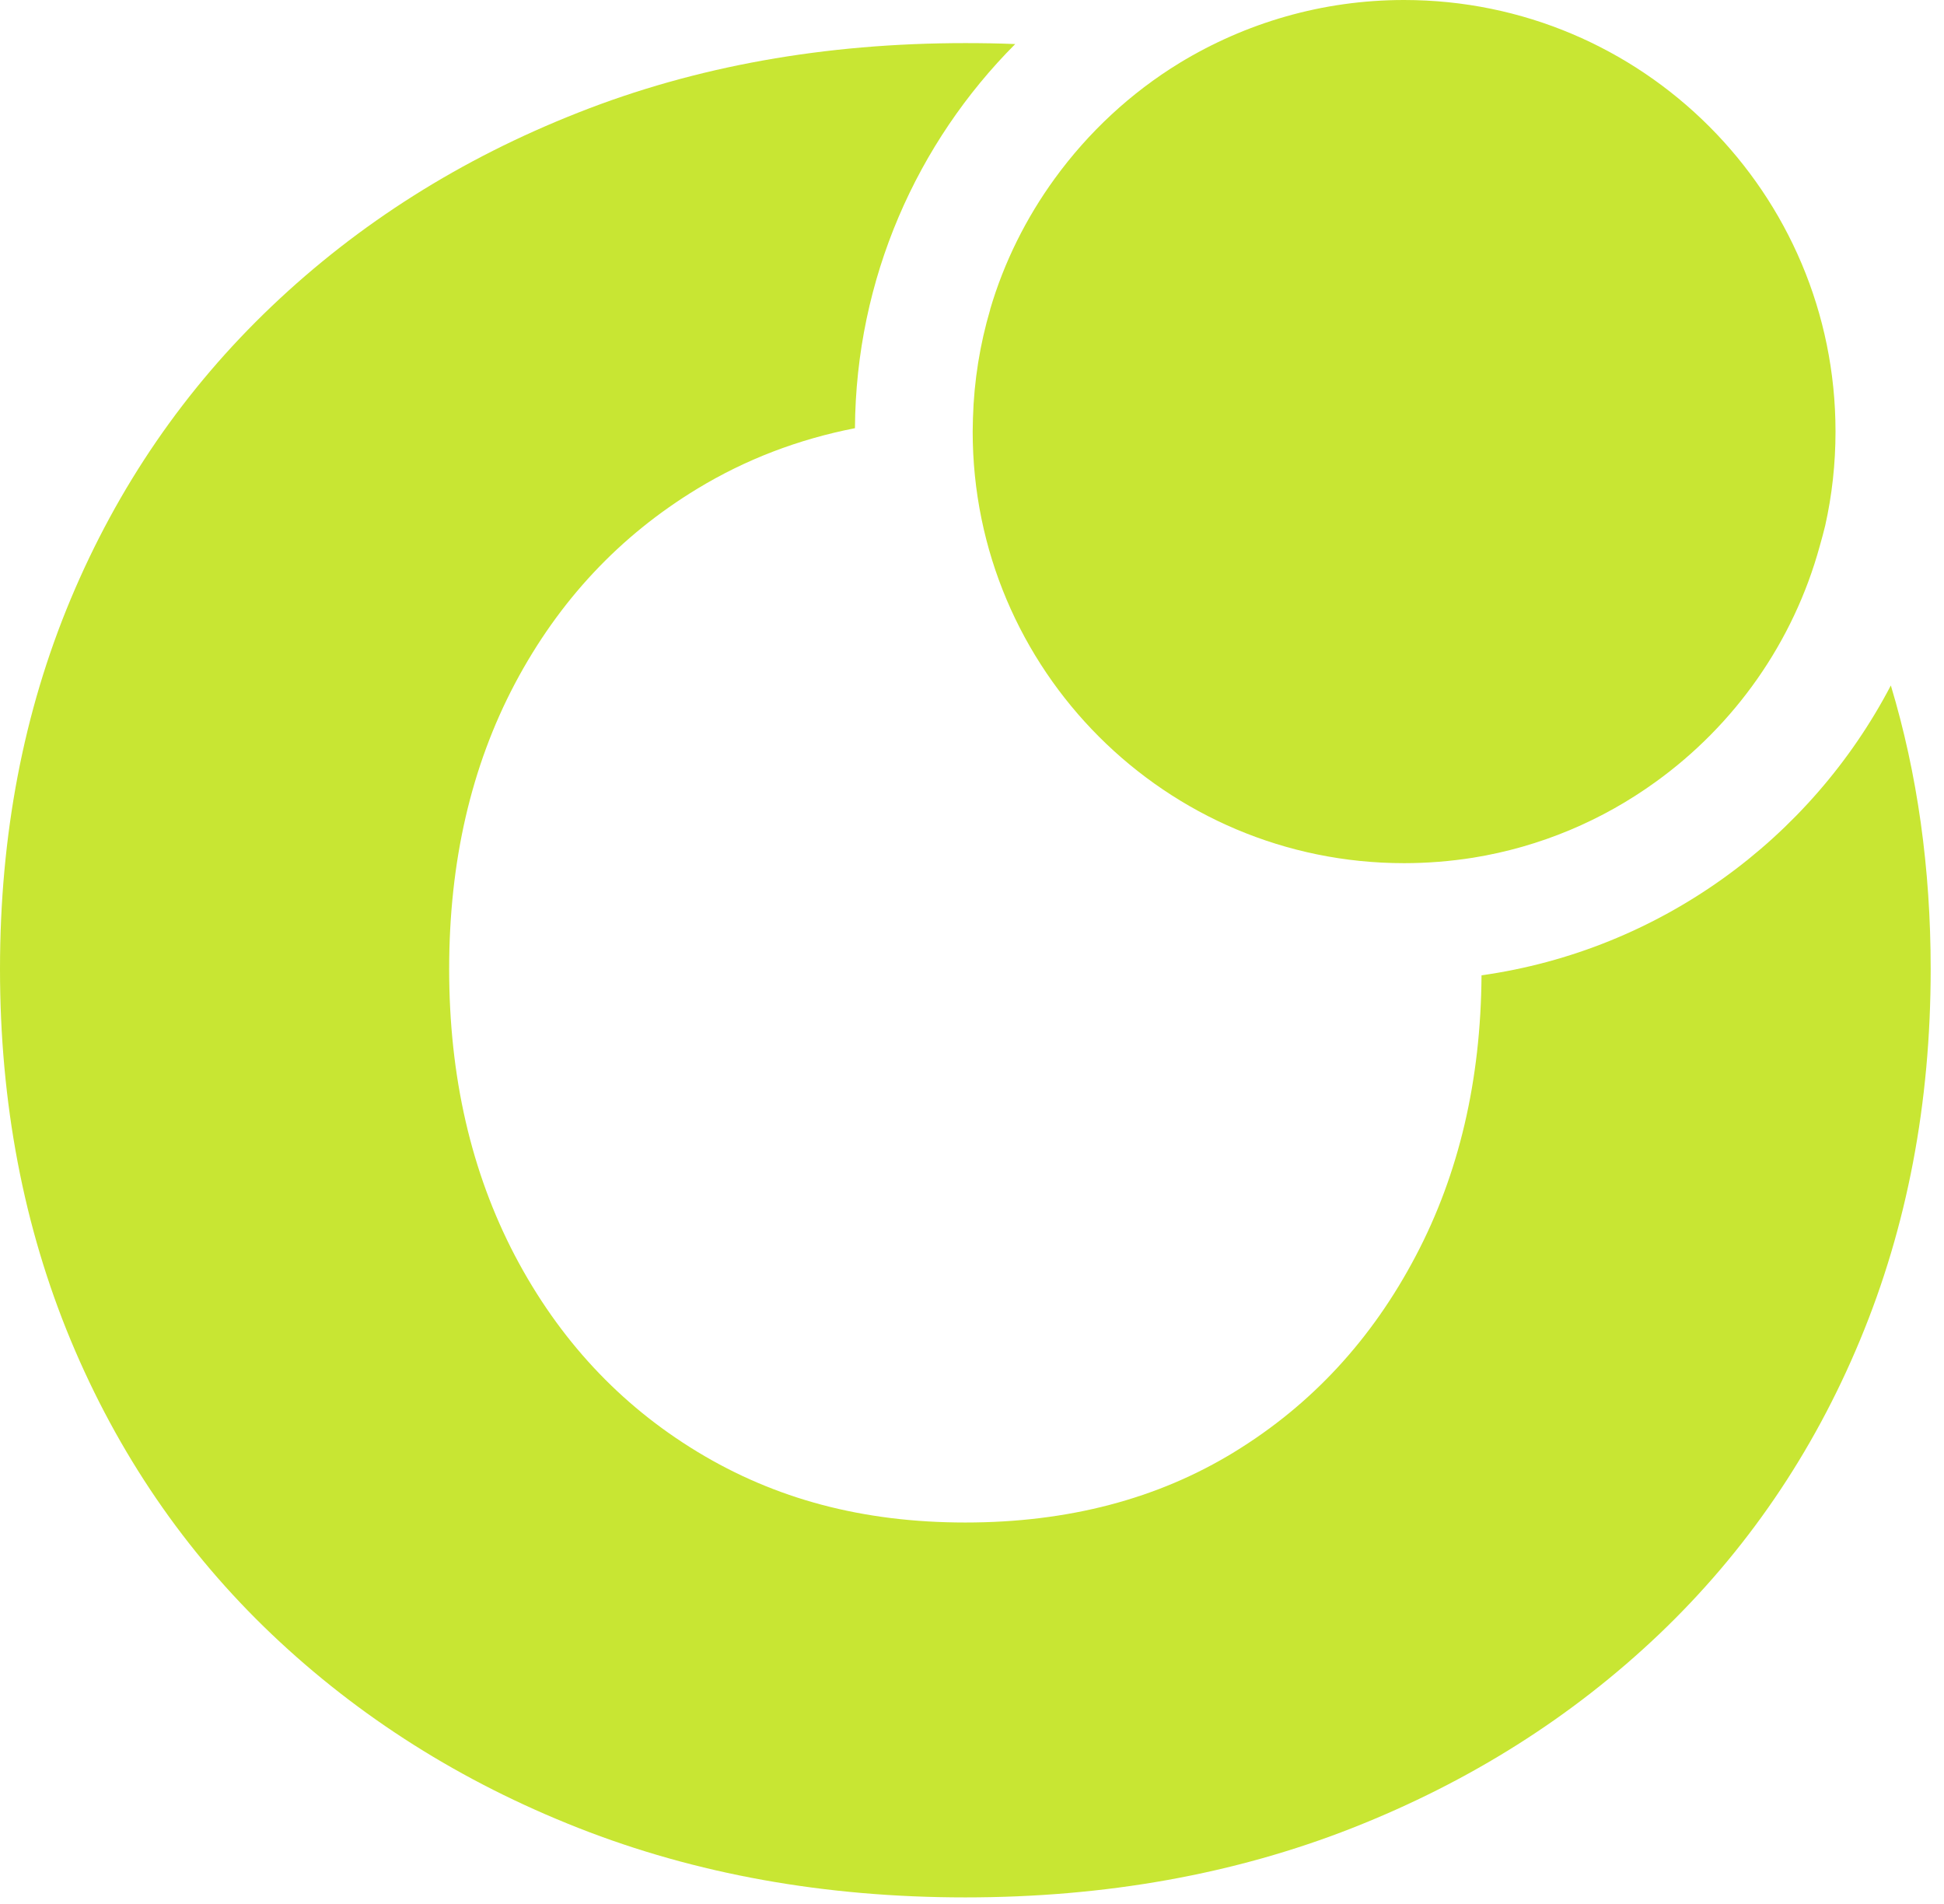
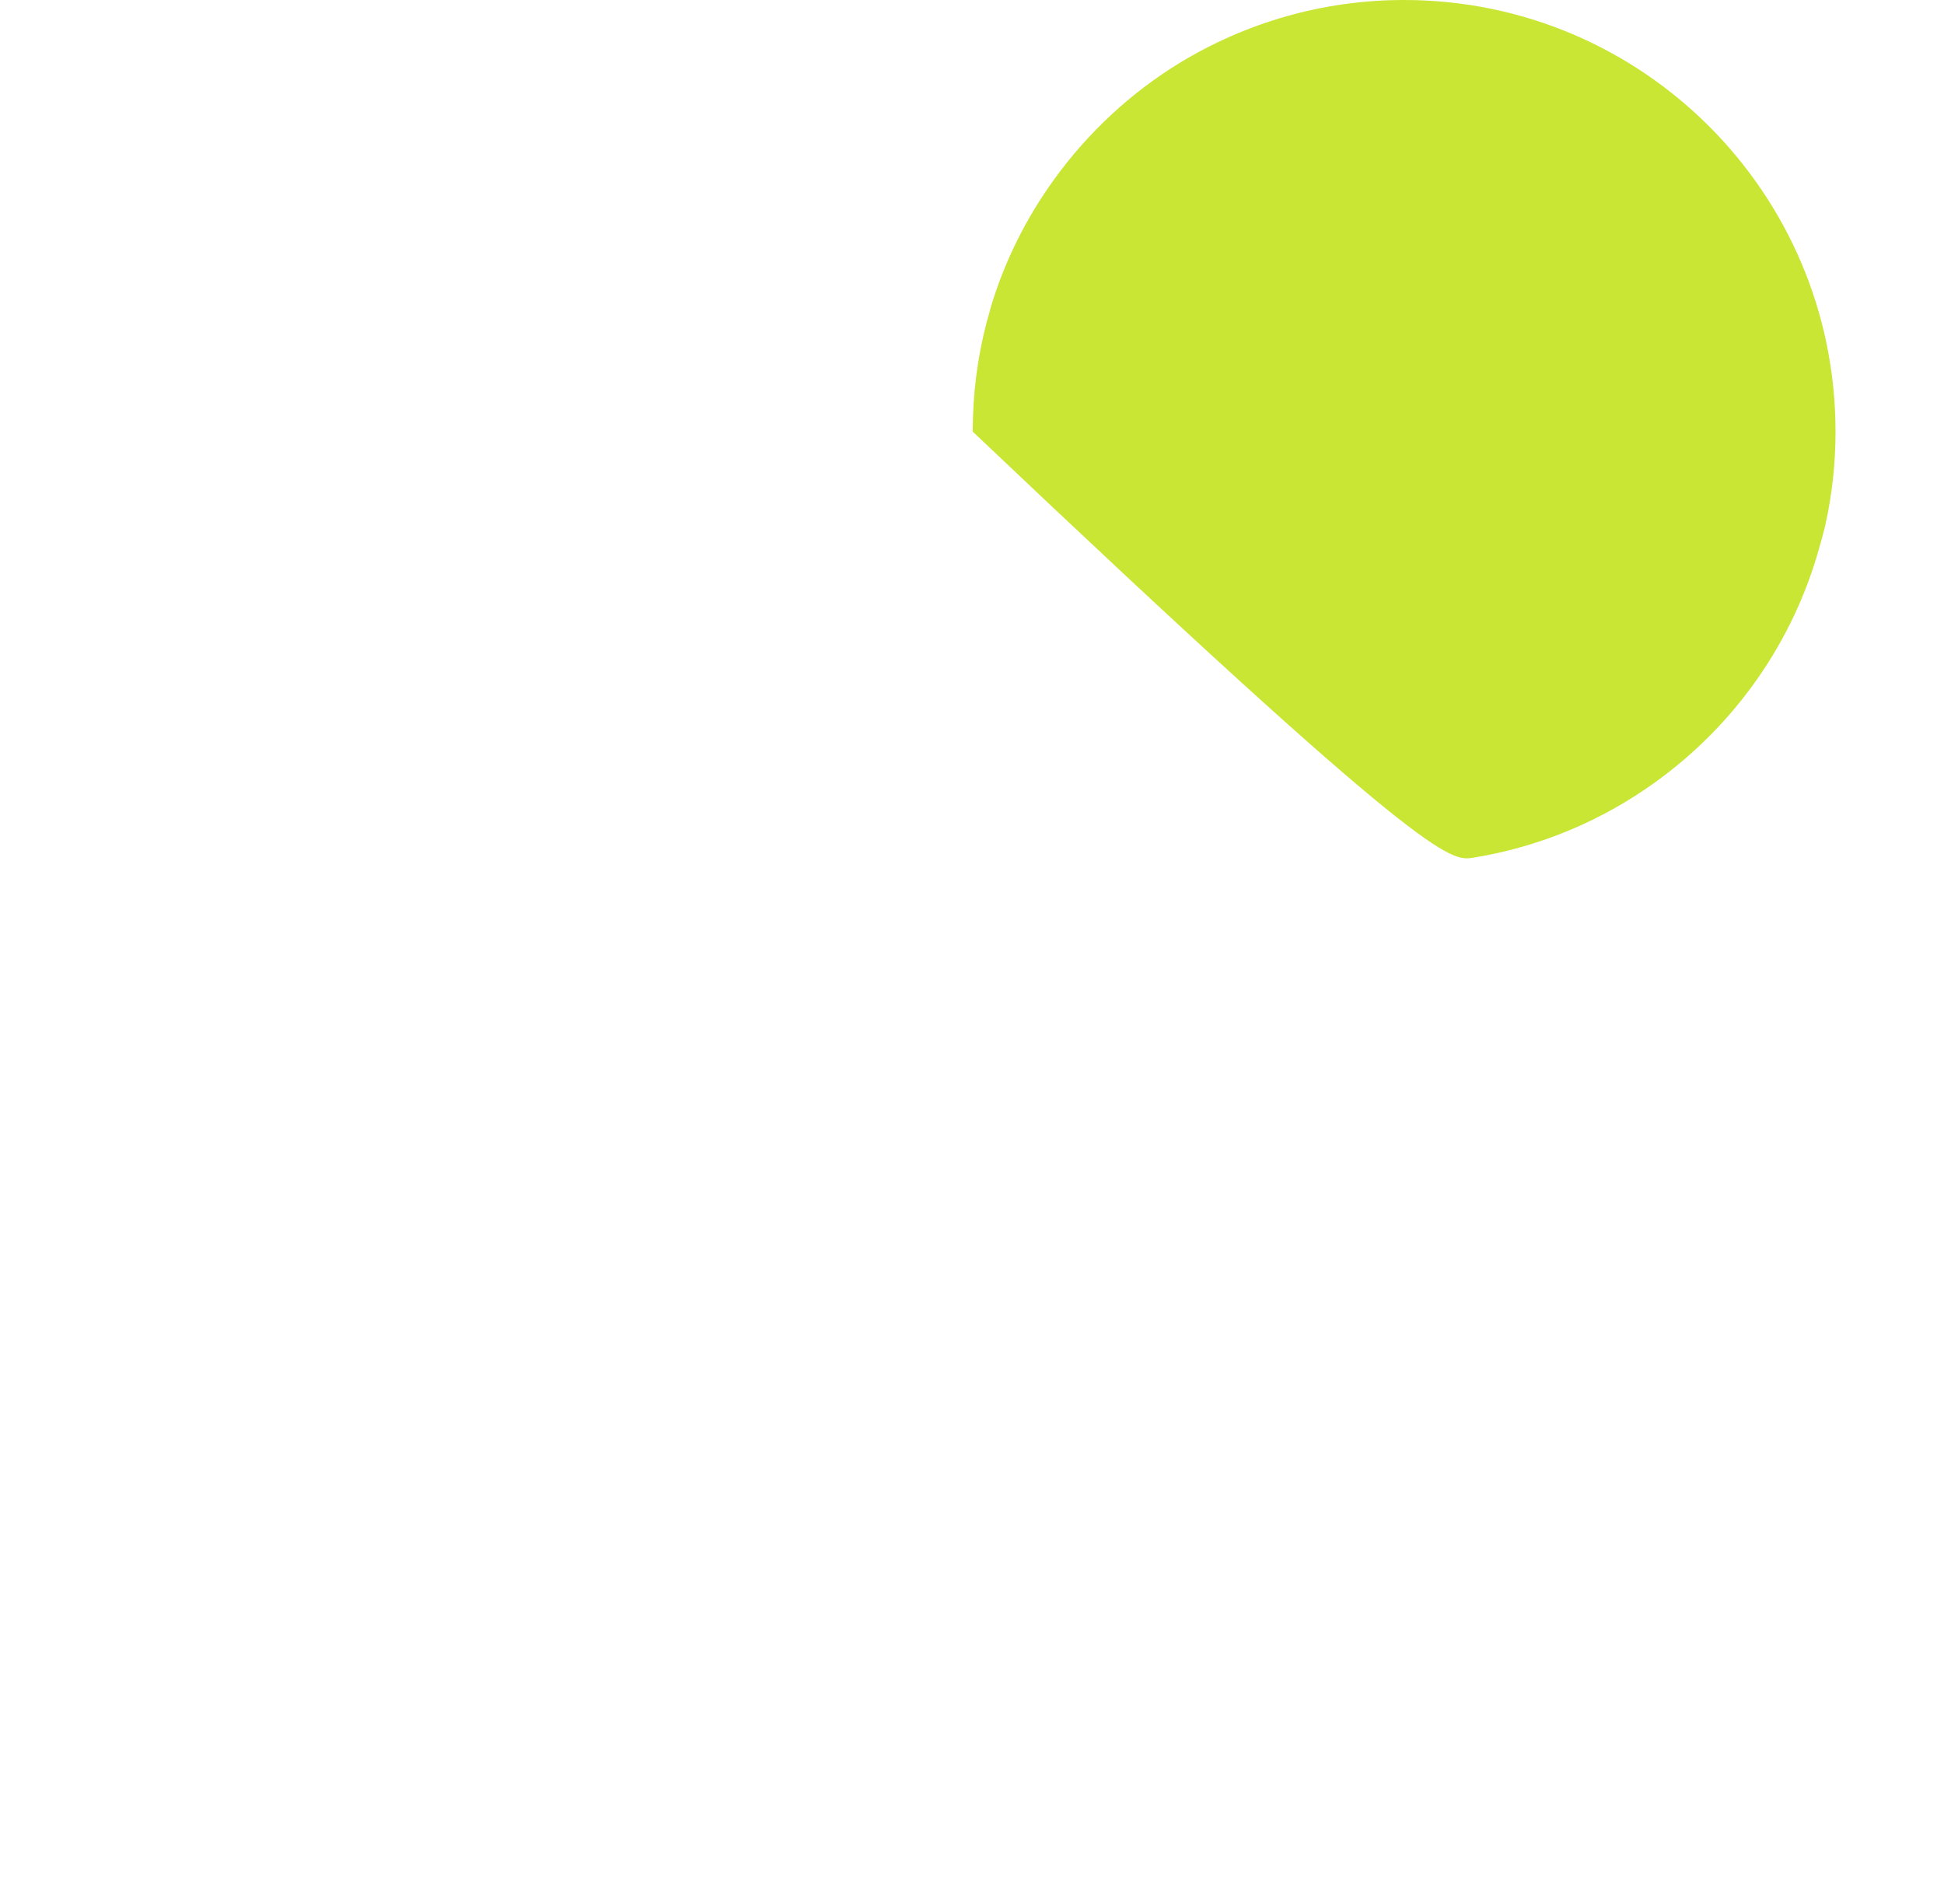
<svg xmlns="http://www.w3.org/2000/svg" width="143" height="140" viewBox="0 0 143 140" fill="none">
-   <path d="M108.98 71.73C108.93 79.46 107.32 86.33 104.15 92.35C100.92 98.5 96.48 103.3 90.82 106.77C85.17 110.24 78.56 111.97 71.01 111.97C63.46 111.97 57.02 110.24 51.3 106.77C45.58 103.3 41.11 98.49 37.88 92.35C34.66 86.2 33.04 79.18 33.04 71.27C33.04 63.36 34.66 56.36 37.88 50.27C41.11 44.18 45.58 39.41 51.3 35.94C54.84 33.79 58.71 32.31 62.89 31.49C62.96 20.48 67.46 10.48 74.68 3.24C73.47 3.19 72.25 3.17 71.01 3.17C60.67 3.17 51.17 4.87 42.54 8.28C33.9 11.68 26.39 16.43 19.99 22.52C13.6 28.6 8.67 35.78 5.2 44.06C1.73 52.35 0 61.41 0 71.27C0 81.13 1.74 90.23 5.2 98.56C8.67 106.89 13.6 114.11 19.99 120.19C26.39 126.27 33.9 131.03 42.54 134.43C51.18 137.83 60.68 139.54 71.01 139.54C81.34 139.54 90.85 137.83 99.49 134.43C108.12 131.03 115.65 126.27 122.04 120.19C128.42 114.11 133.36 106.89 136.82 98.56C140.29 90.23 142.02 81.12 142.02 71.27C142.02 63.87 141.05 56.92 139.09 50.41C133.18 61.72 122.08 69.88 108.97 71.73" fill="#C8E633" />
-   <path d="M72.84 22.76C72.09 25.3 71.65 27.98 71.57 30.75C71.57 31.08 71.55 31.41 71.55 31.74C71.55 49.27 85.76 63.48 103.28 63.48C105 63.48 106.7 63.34 108.35 63.08C113.31 62.28 117.88 60.33 121.78 57.51C127.59 53.33 131.92 47.24 133.86 40.16C134 39.66 134.14 39.16 134.26 38.66C134.76 36.43 135.02 34.12 135.02 31.74C135.02 14.21 120.82 0 103.28 0C97.24 0 91.59 1.7 86.77 4.63C83.17 6.83 80.05 9.74 77.58 13.14C75.49 16.02 73.86 19.26 72.83 22.77" fill="#C8E633" />
+   <path d="M72.84 22.76C72.09 25.3 71.65 27.98 71.57 30.75C71.57 31.08 71.55 31.41 71.55 31.74C105 63.48 106.7 63.34 108.35 63.08C113.31 62.28 117.88 60.33 121.78 57.51C127.59 53.33 131.92 47.24 133.86 40.16C134 39.66 134.14 39.16 134.26 38.66C134.76 36.43 135.02 34.12 135.02 31.74C135.02 14.21 120.82 0 103.28 0C97.24 0 91.59 1.7 86.77 4.63C83.17 6.83 80.05 9.74 77.58 13.14C75.49 16.02 73.86 19.26 72.83 22.77" fill="#C8E633" />
</svg>